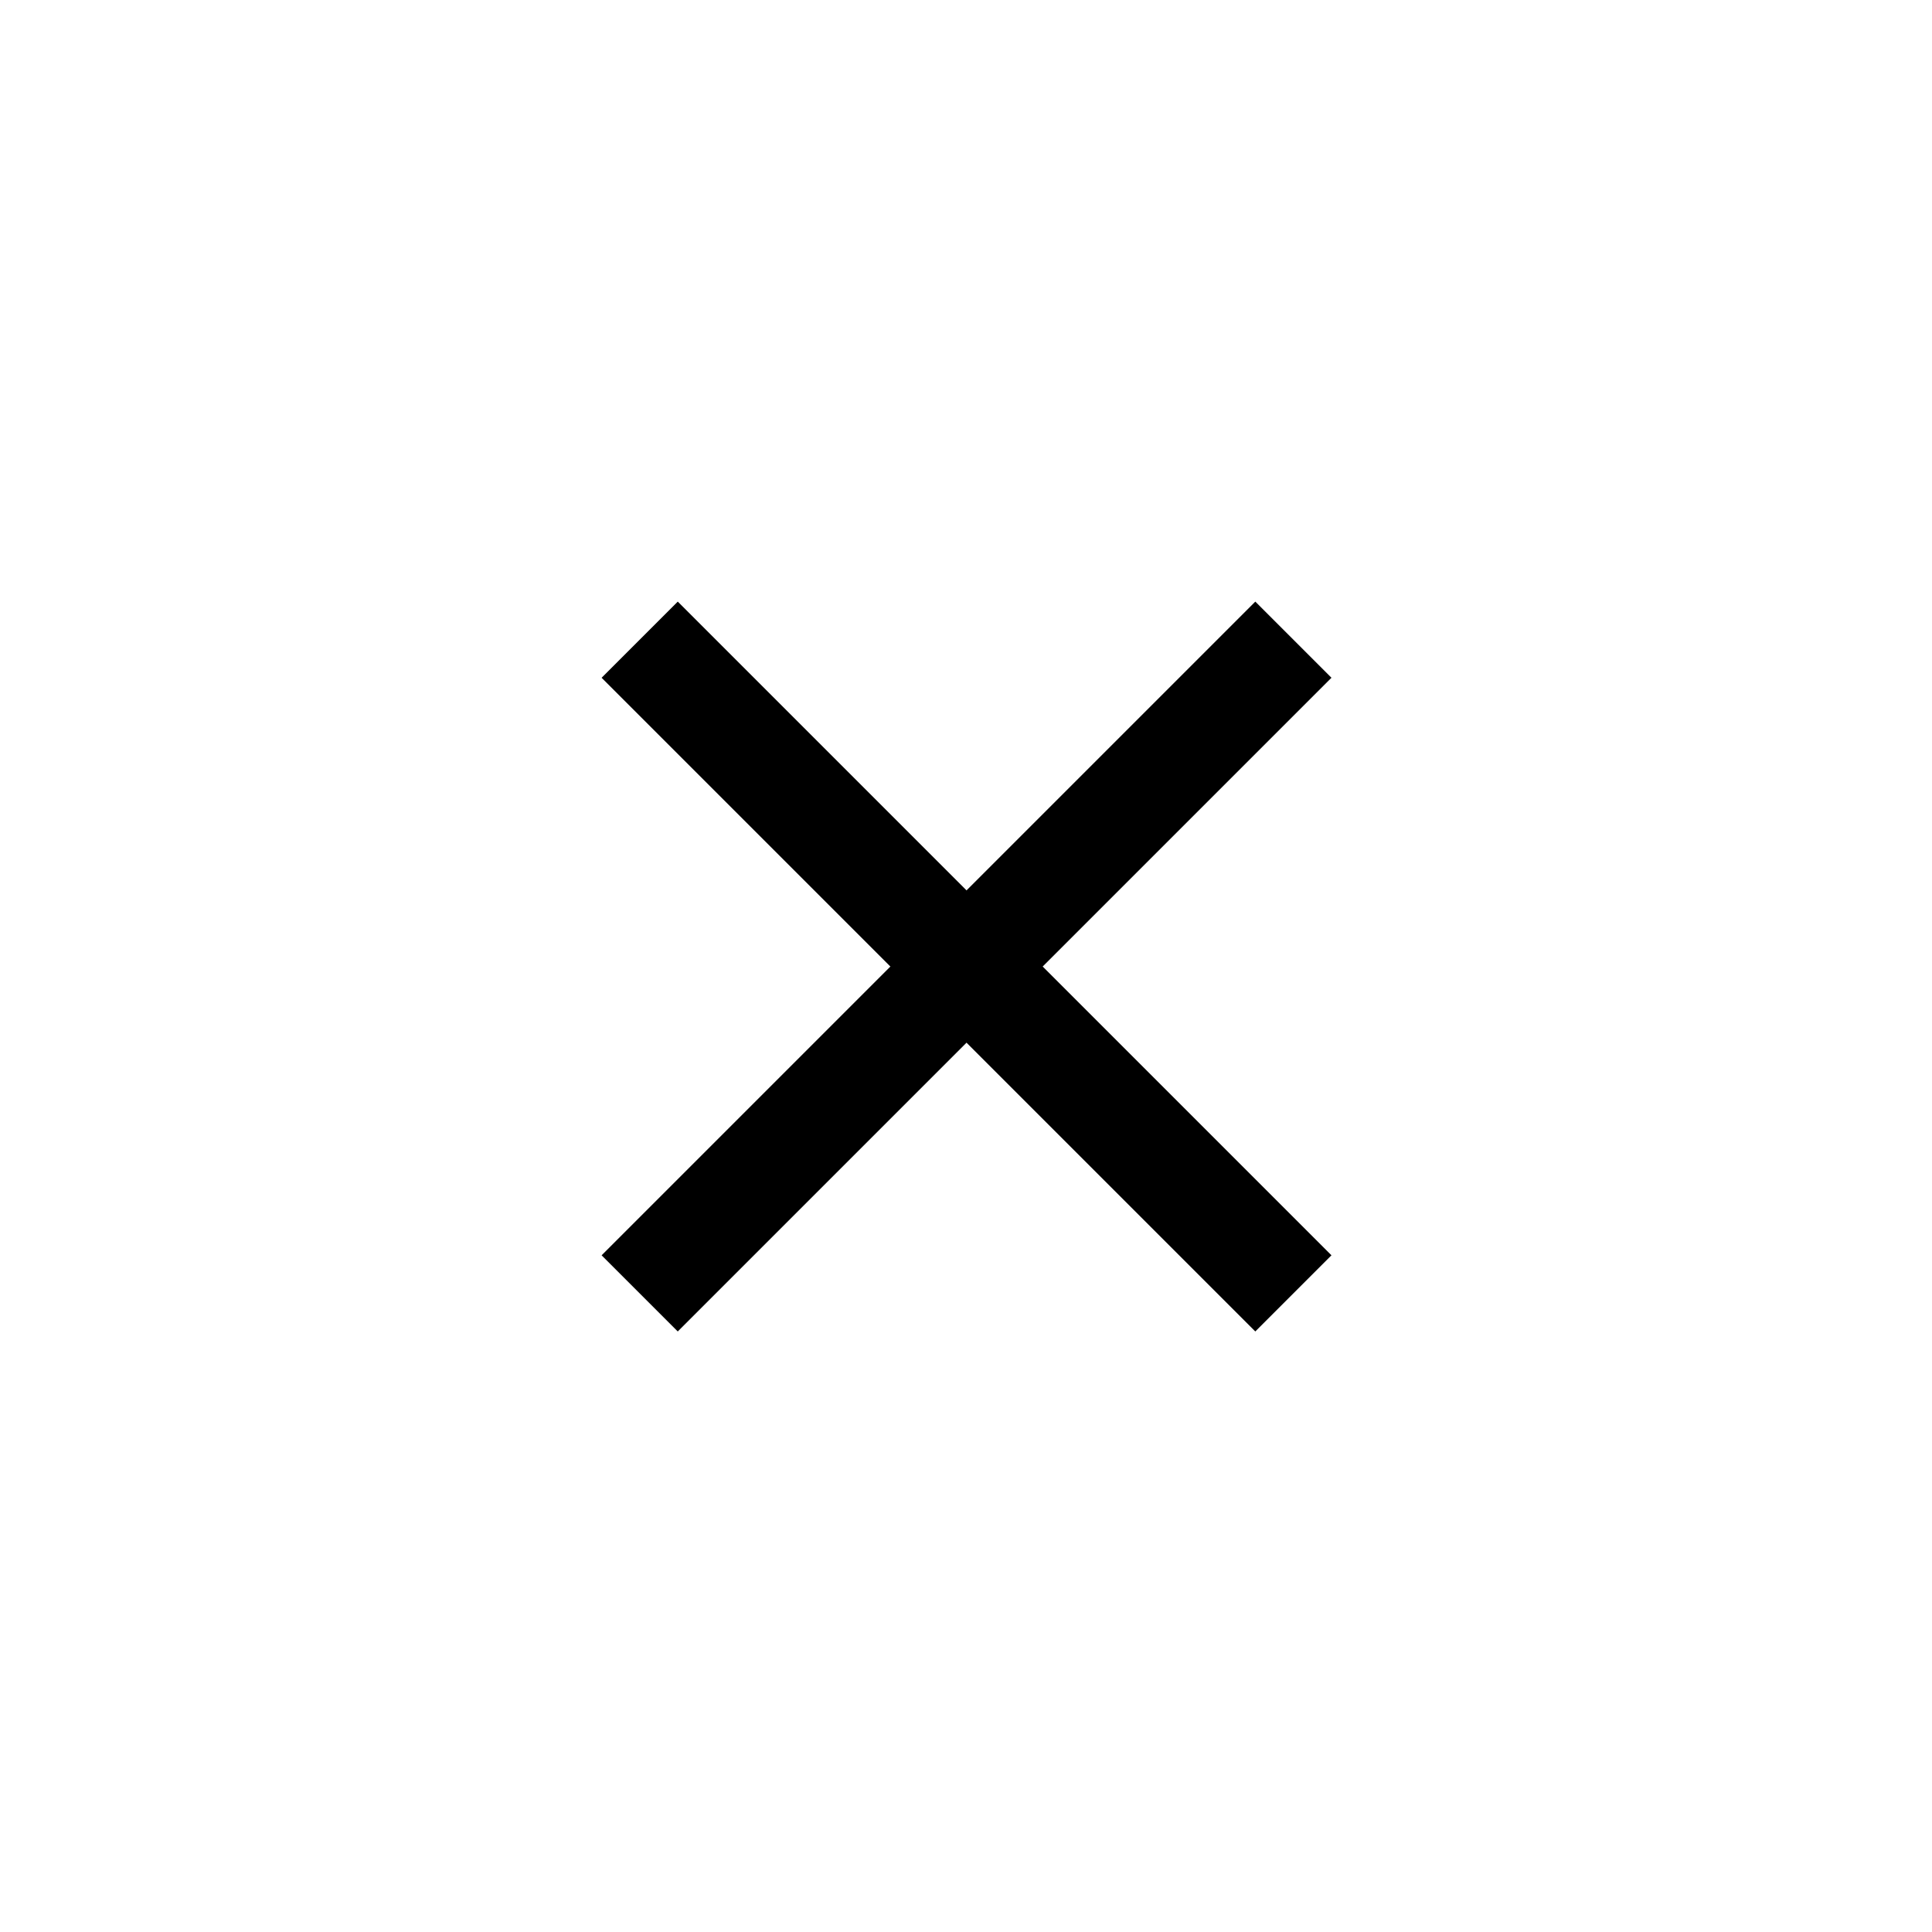
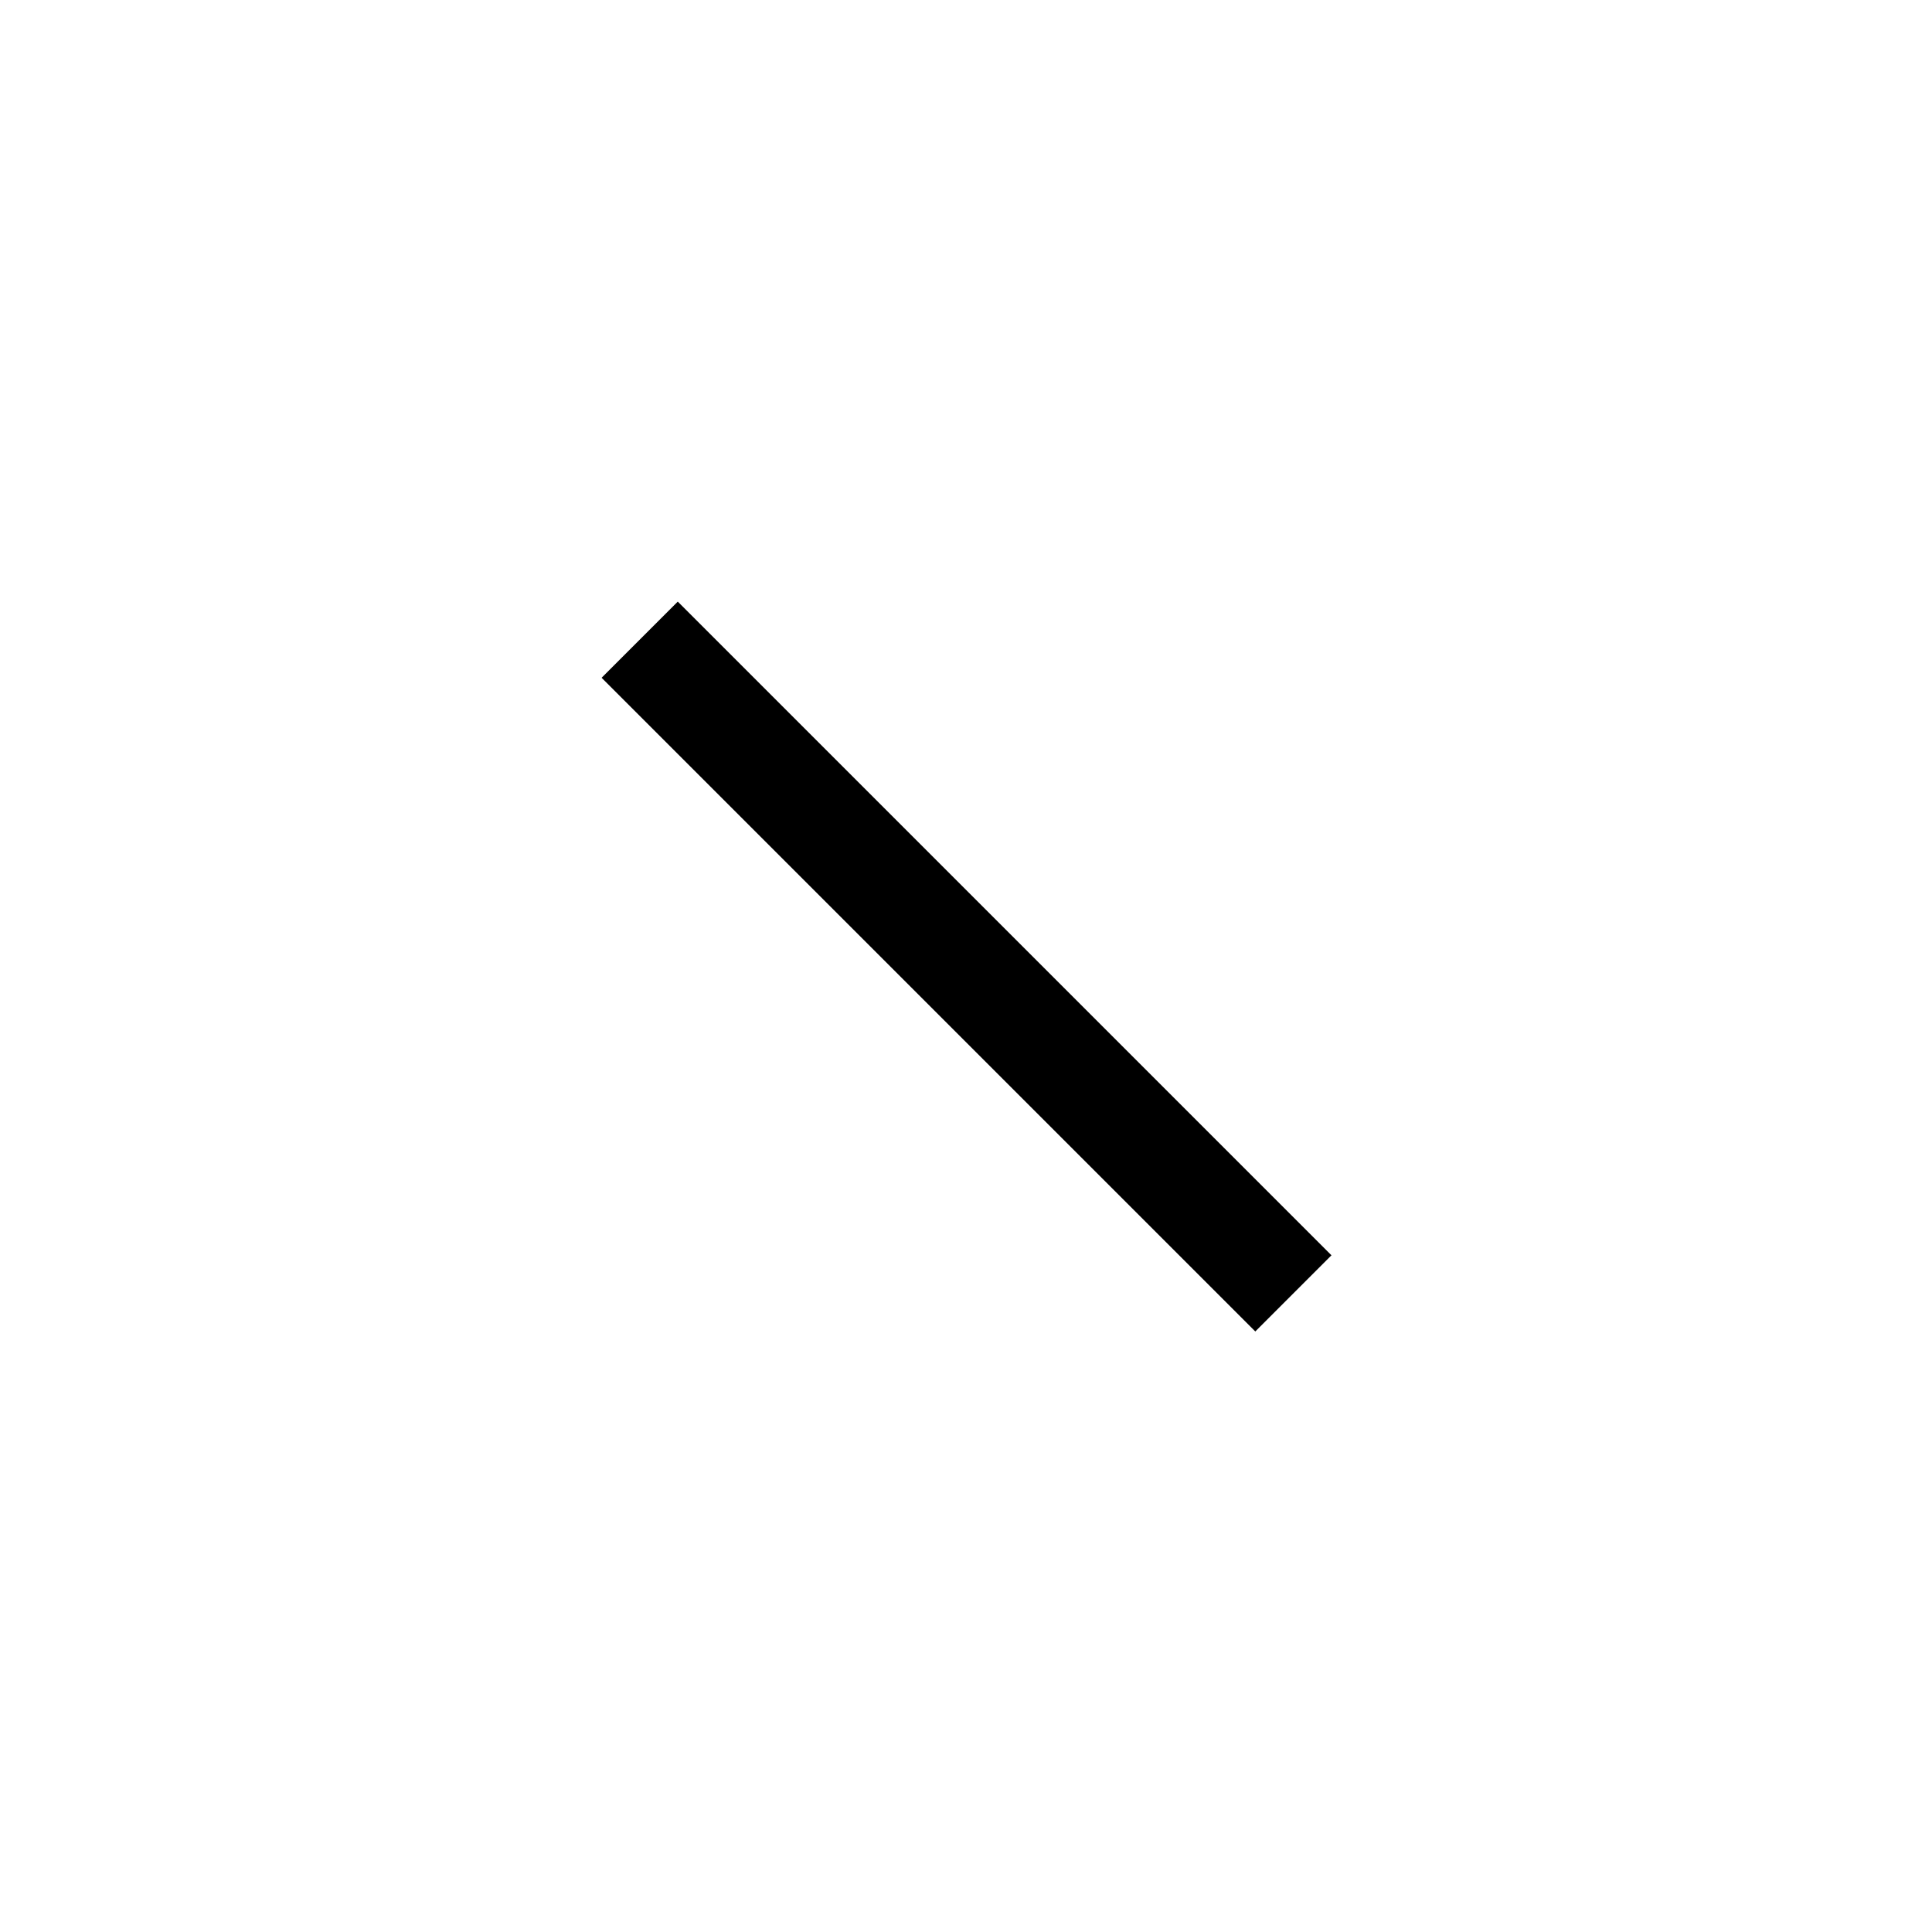
<svg xmlns="http://www.w3.org/2000/svg" viewBox="0 0 17.94 17.94">
  <defs>
    <style>.cls-1,.cls-2{fill:none;}.cls-1{isolation:isolate;}.cls-2{stroke:#000;}</style>
  </defs>
  <g id="레이어_2" data-name="레이어 2">
    <g id="레이어_1-2" data-name="레이어 1">
      <g id="그룹_101" data-name="그룹 101">
-         <circle id="타원_2" data-name="타원 2" class="cls-1" cx="8.97" cy="8.97" r="8.97" />
-       </g>
+         </g>
      <line class="cls-2" x1="5.94" y1="5.94" x2="12.01" y2="12.01" />
-       <line class="cls-2" x1="12.01" y1="5.94" x2="5.94" y2="12.01" />
    </g>
  </g>
</svg>